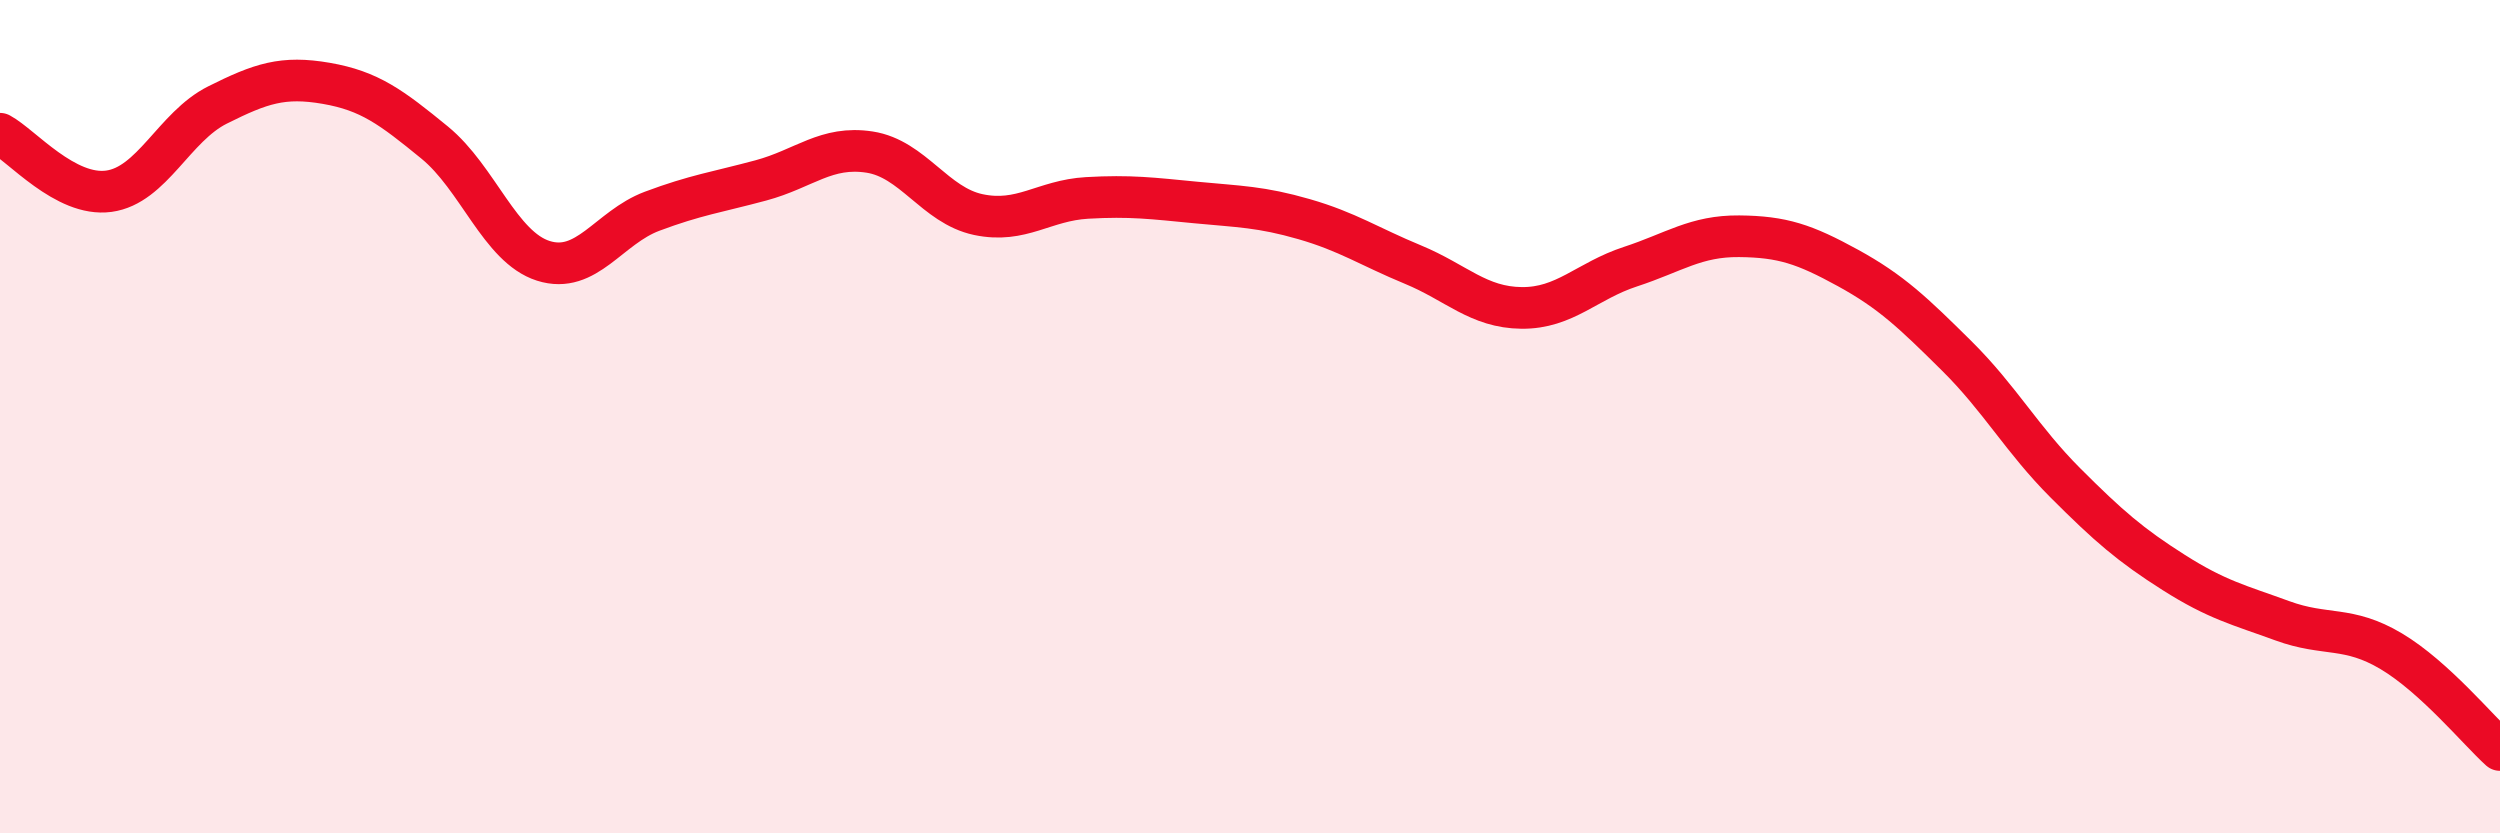
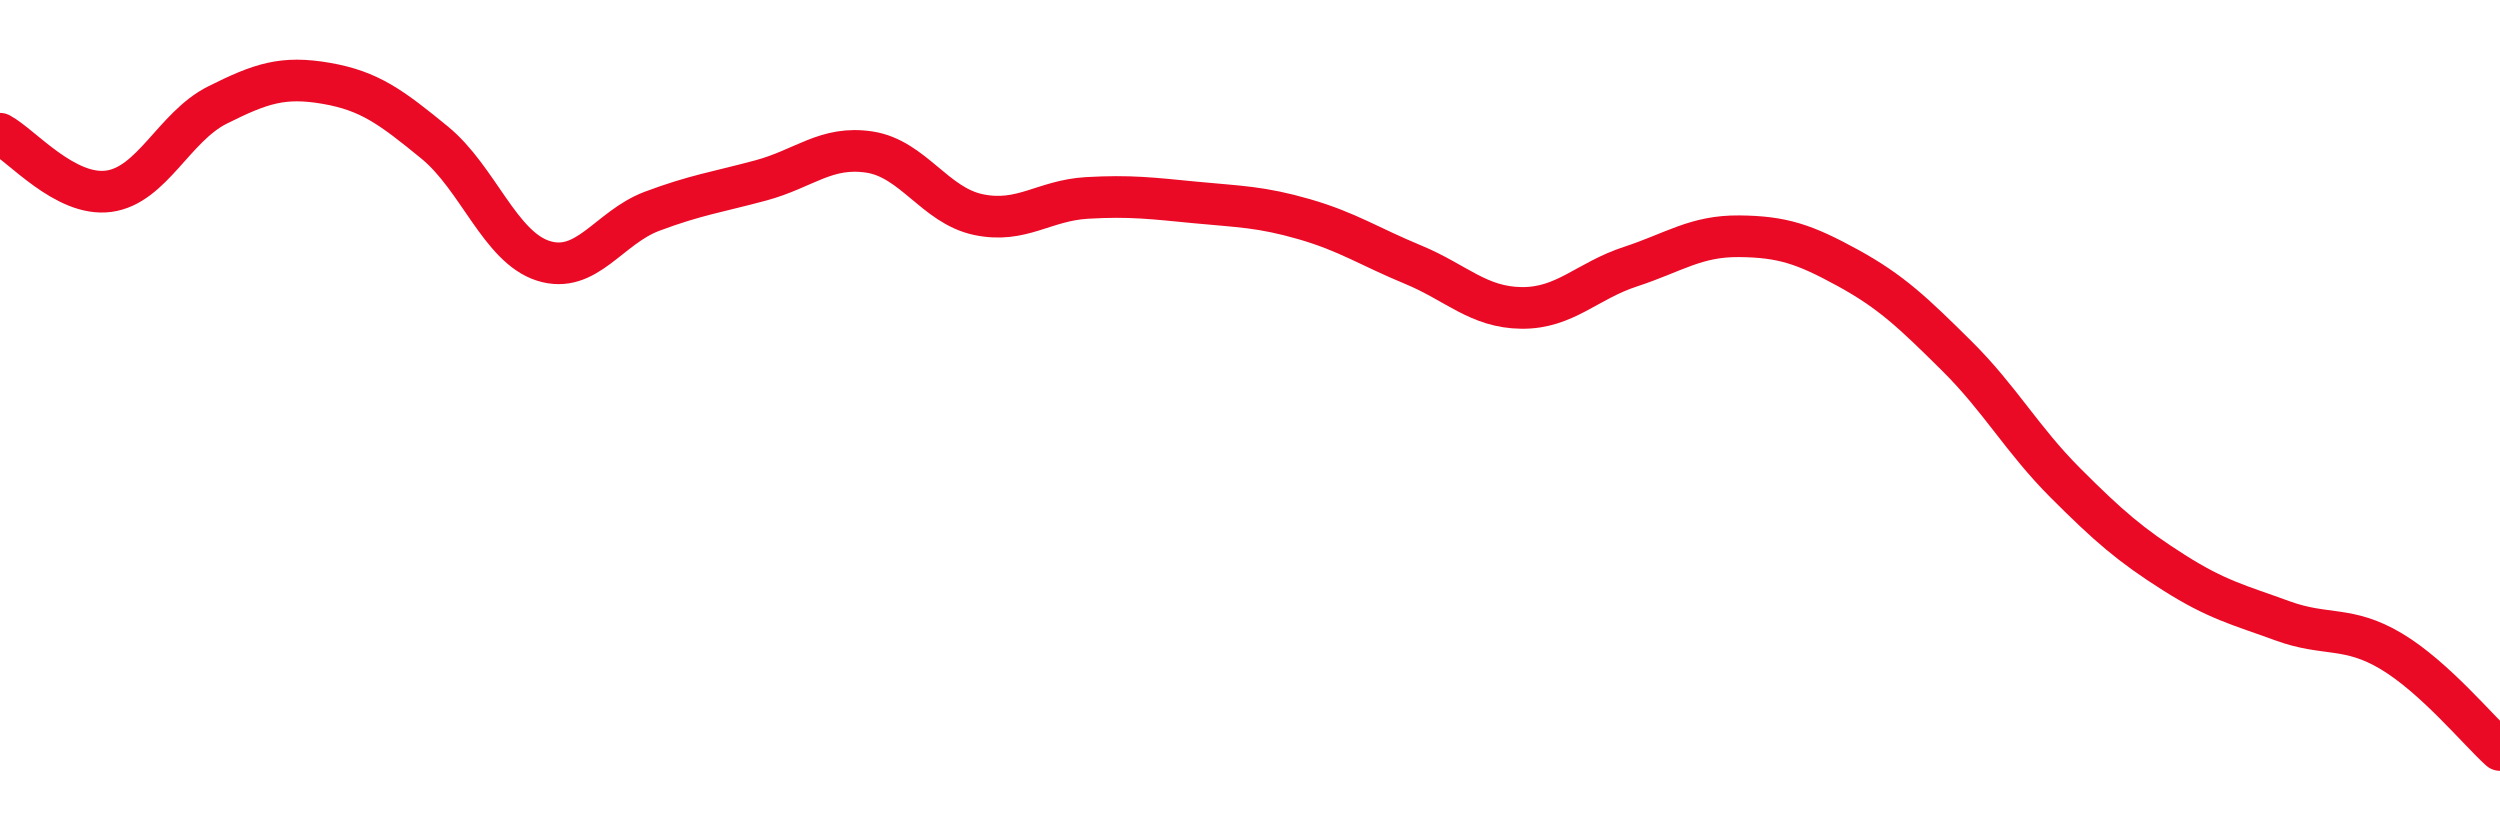
<svg xmlns="http://www.w3.org/2000/svg" width="60" height="20" viewBox="0 0 60 20">
-   <path d="M 0,3.21 C 0.52,3.49 1.57,4.73 2.61,4.59 C 3.65,4.45 4.18,3.04 5.22,2.52 C 6.26,2 6.79,1.82 7.83,2 C 8.87,2.18 9.39,2.57 10.43,3.42 C 11.47,4.27 12,5.93 13.04,6.26 C 14.08,6.59 14.61,5.46 15.65,5.07 C 16.69,4.68 17.22,4.61 18.26,4.33 C 19.3,4.05 19.83,3.49 20.87,3.65 C 21.91,3.81 22.44,4.93 23.48,5.15 C 24.52,5.37 25.05,4.81 26.09,4.75 C 27.13,4.69 27.66,4.76 28.7,4.86 C 29.74,4.96 30.26,4.96 31.3,5.26 C 32.34,5.56 32.87,5.92 33.91,6.35 C 34.95,6.78 35.48,7.38 36.52,7.39 C 37.56,7.4 38.09,6.74 39.13,6.4 C 40.17,6.06 40.7,5.66 41.74,5.67 C 42.78,5.68 43.31,5.86 44.35,6.43 C 45.39,7 45.92,7.51 46.96,8.54 C 48,9.57 48.53,10.55 49.57,11.59 C 50.61,12.63 51.13,13.08 52.17,13.74 C 53.21,14.4 53.74,14.52 54.78,14.9 C 55.82,15.28 56.35,15.01 57.39,15.63 C 58.43,16.25 59.48,17.53 60,18L60 20L0 20Z" fill="#EB0A25" opacity="0.1" stroke-linecap="round" stroke-linejoin="round" />
  <path d="M 0,3.21 C 0.52,3.49 1.57,4.73 2.61,4.59 C 3.65,4.45 4.18,3.04 5.22,2.52 C 6.26,2 6.79,1.82 7.83,2 C 8.87,2.18 9.39,2.57 10.43,3.42 C 11.47,4.27 12,5.93 13.04,6.26 C 14.08,6.59 14.61,5.46 15.65,5.07 C 16.69,4.68 17.22,4.61 18.26,4.33 C 19.3,4.05 19.83,3.49 20.87,3.65 C 21.91,3.81 22.44,4.93 23.48,5.15 C 24.52,5.37 25.05,4.81 26.09,4.75 C 27.13,4.69 27.66,4.76 28.7,4.86 C 29.74,4.96 30.26,4.96 31.3,5.26 C 32.34,5.56 32.87,5.92 33.91,6.35 C 34.95,6.78 35.48,7.38 36.52,7.39 C 37.56,7.4 38.09,6.74 39.13,6.4 C 40.17,6.06 40.7,5.66 41.74,5.67 C 42.78,5.68 43.31,5.86 44.35,6.43 C 45.39,7 45.92,7.51 46.96,8.54 C 48,9.57 48.53,10.55 49.57,11.59 C 50.61,12.63 51.13,13.08 52.17,13.74 C 53.21,14.4 53.74,14.52 54.78,14.9 C 55.82,15.28 56.35,15.01 57.39,15.63 C 58.43,16.25 59.48,17.53 60,18" stroke="#EB0A25" stroke-width="1" fill="none" stroke-linecap="round" stroke-linejoin="round" />
</svg>